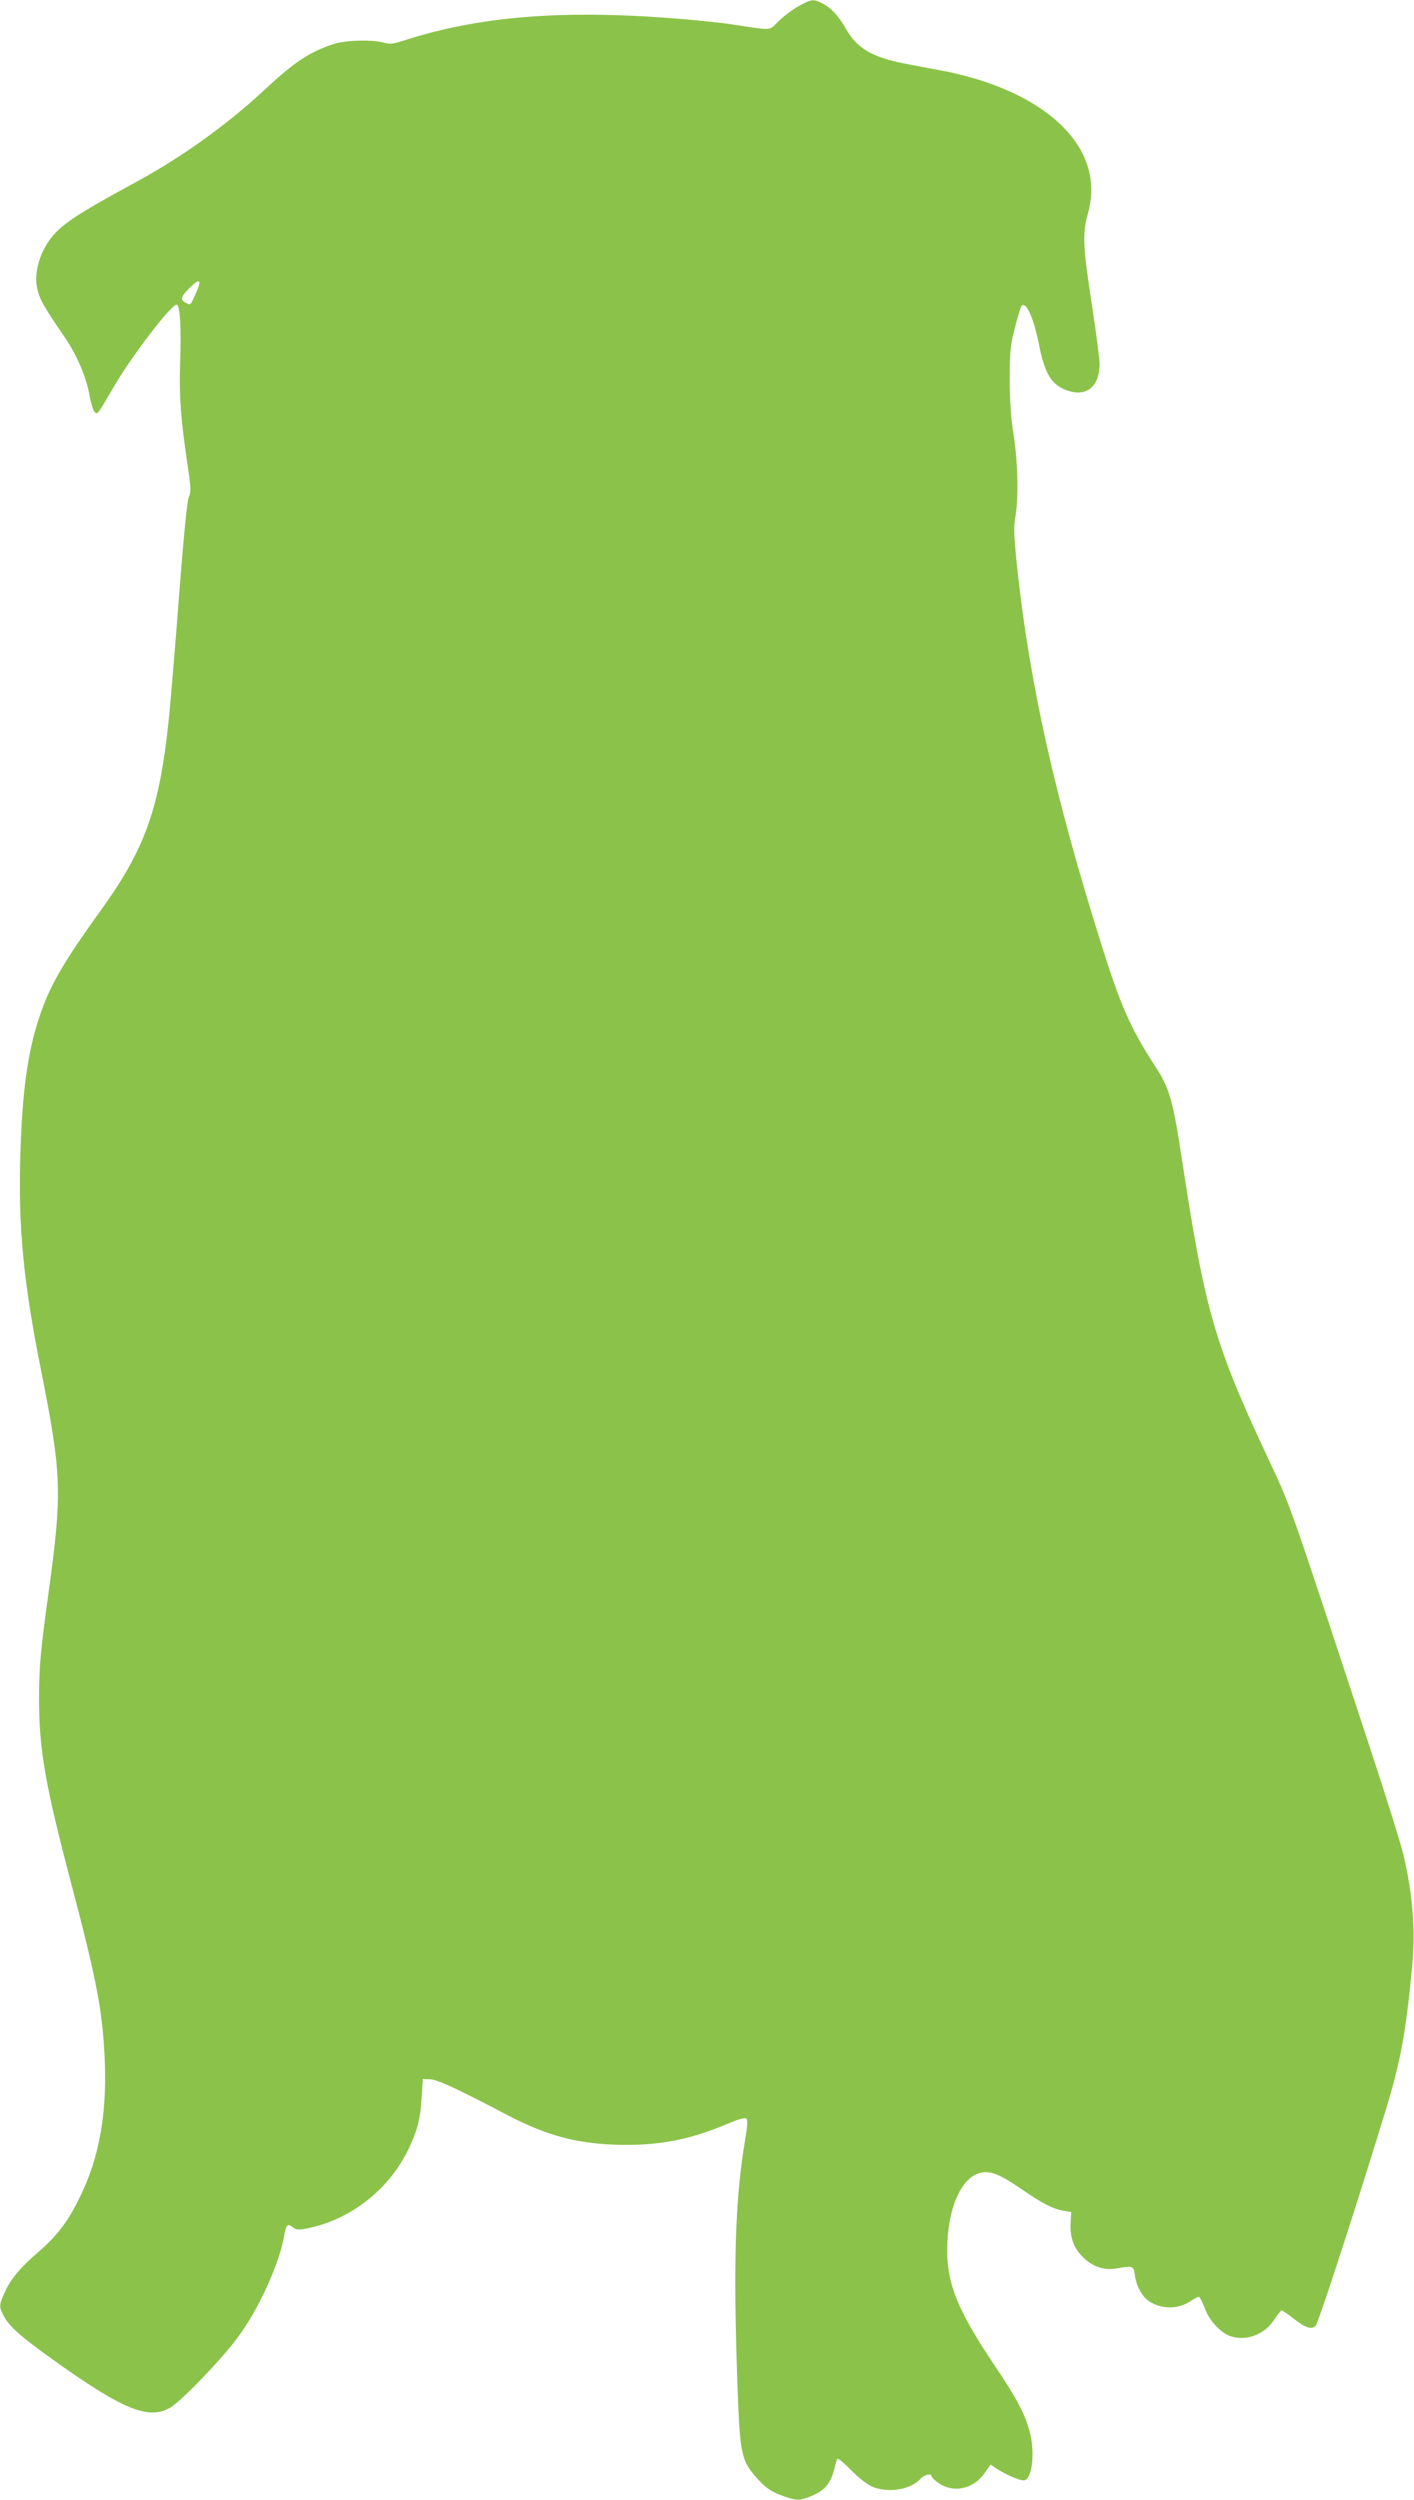
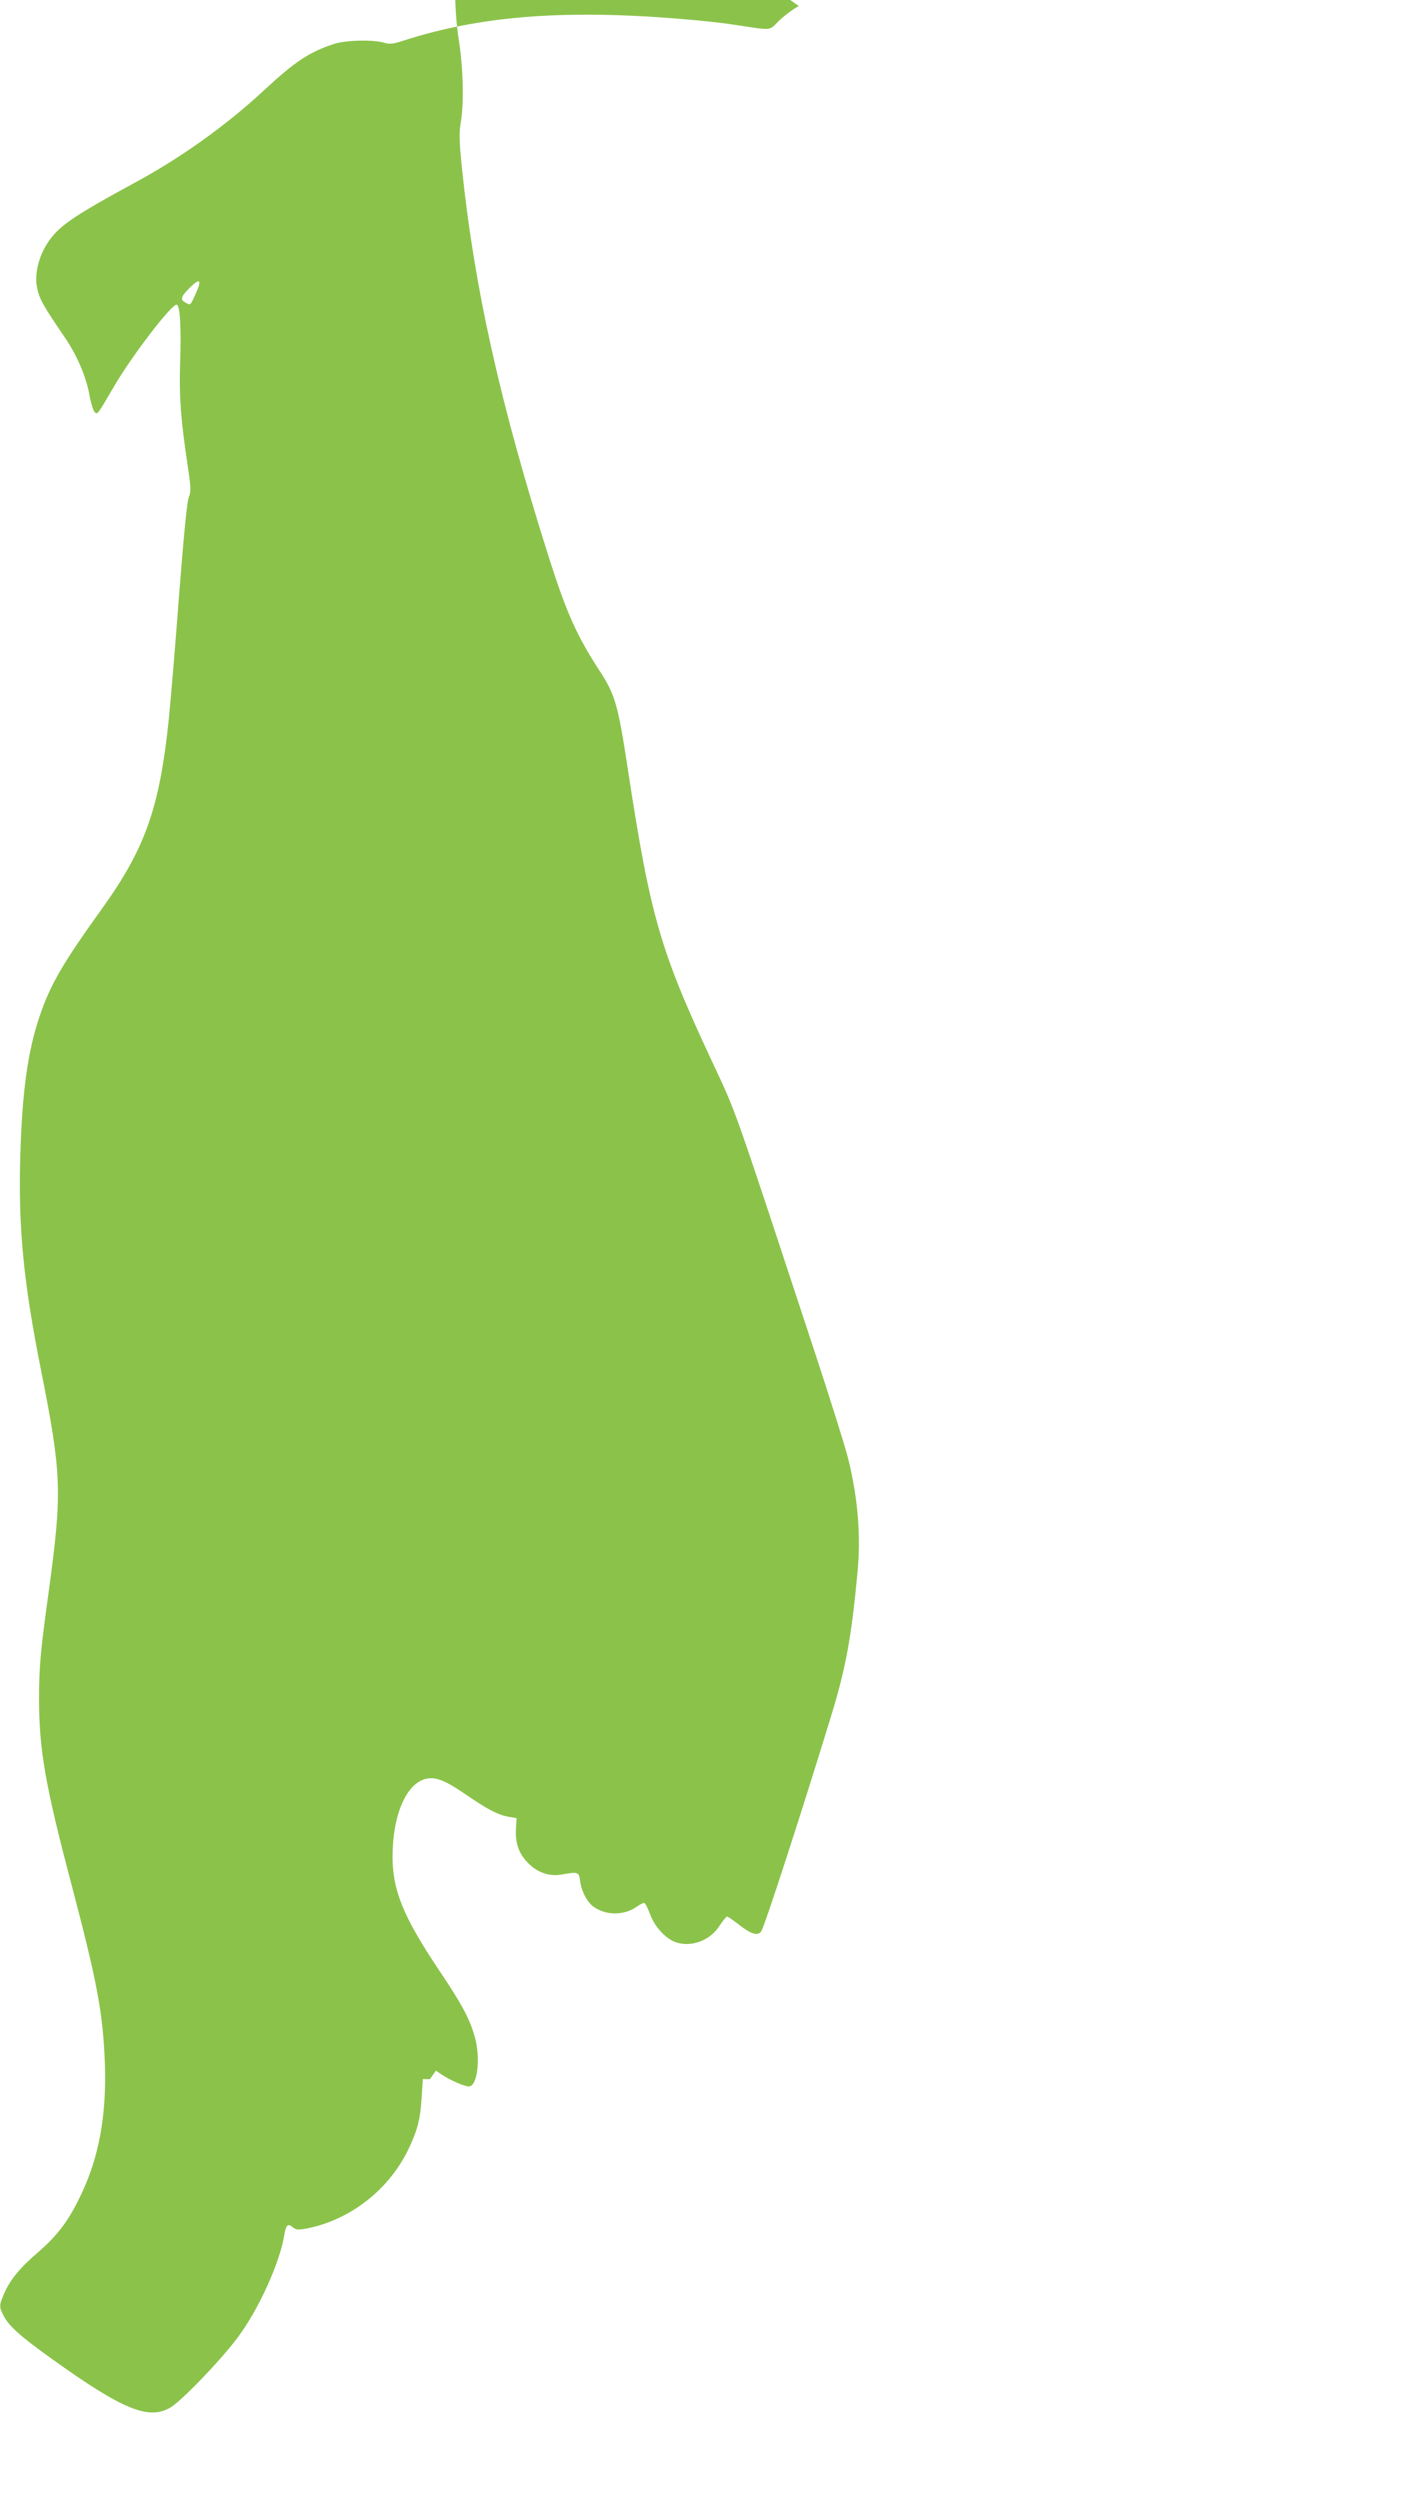
<svg xmlns="http://www.w3.org/2000/svg" version="1.0" width="724pt" height="1280pt" viewBox="0 0 724 1280" preserveAspectRatio="xMidYMid meet">
  <g transform="translate(0,1280) scale(0.1,-0.1)" fill="#8bc34a" stroke="none">
-     <path d="M4090 12769 c-30 -16 -76 -51 -102 -76 -53 -52 -26 -50 -233 -19 -55 9 -181 22 -280 30 -590 48 -1021 14 -1412 -113 -49 -16 -69 -18 -95 -10 -56 17 -197 14 -258 -6 -126 -41 -202 -92 -359 -238 -188 -175 -422 -343 -651 -467 -334 -182 -401 -228 -459 -318 -45 -71 -65 -159 -51 -226 11 -55 32 -93 136 -245 68 -98 117 -212 134 -314 7 -36 18 -71 25 -77 15 -13 10 -20 101 135 91 155 290 415 318 415 18 0 25 -114 18 -311 -5 -162 4 -280 39 -514 17 -112 17 -134 6 -160 -9 -19 -27 -203 -51 -515 -20 -267 -44 -548 -52 -625 -47 -451 -120 -658 -340 -965 -203 -282 -268 -394 -322 -556 -60 -177 -89 -388 -98 -712 -11 -364 16 -647 106 -1097 106 -534 109 -624 40 -1130 -43 -310 -50 -389 -50 -554 0 -260 32 -442 165 -946 134 -509 162 -661 172 -920 9 -267 -30 -480 -123 -674 -62 -130 -116 -203 -217 -291 -98 -84 -146 -144 -176 -214 -26 -59 -26 -67 -2 -114 28 -53 86 -105 248 -221 363 -260 494 -313 605 -248 56 32 257 241 343 356 108 143 218 385 241 529 8 50 19 60 43 38 15 -13 27 -14 68 -7 230 44 434 206 532 423 41 90 53 140 60 248 l6 95 36 -1 c37 -1 137 -47 394 -182 212 -111 375 -153 604 -154 193 -1 343 30 529 109 57 24 87 32 94 25 7 -7 5 -40 -6 -103 -52 -307 -62 -633 -40 -1264 13 -355 19 -383 101 -475 48 -53 73 -69 144 -94 60 -21 79 -20 143 8 60 27 89 62 107 131 5 22 12 46 15 53 2 9 27 -10 68 -52 35 -36 83 -75 107 -86 82 -37 202 -19 253 39 19 21 56 29 56 11 0 -5 18 -21 39 -36 76 -50 177 -27 232 53 l31 44 31 -21 c44 -29 115 -60 138 -60 41 0 59 128 35 234 -24 100 -63 176 -193 369 -178 267 -233 402 -233 573 0 216 72 380 175 400 49 9 96 -10 200 -81 113 -78 165 -104 218 -114 l42 -7 -3 -50 c-5 -77 14 -132 62 -180 48 -49 109 -70 171 -59 88 15 89 15 96 -37 8 -54 38 -109 73 -131 64 -43 154 -41 217 4 15 10 31 19 37 19 5 0 19 -27 31 -59 22 -61 77 -122 127 -141 79 -30 178 5 227 81 18 27 35 49 40 49 4 0 33 -20 65 -45 58 -45 91 -55 109 -32 16 19 219 646 361 1112 73 239 102 397 133 731 17 187 2 373 -47 574 -14 58 -88 294 -164 525 -439 1333 -405 1236 -535 1515 -265 567 -315 740 -430 1493 -51 334 -65 383 -146 507 -117 180 -169 298 -258 577 -252 796 -382 1380 -447 2006 -12 124 -14 171 -5 221 17 96 13 277 -9 420 -14 87 -20 179 -20 285 0 135 3 170 26 261 15 58 30 109 35 114 23 25 63 -66 89 -199 27 -138 60 -197 124 -226 110 -50 186 3 186 128 0 26 -18 165 -40 308 -46 297 -48 359 -19 464 80 285 -130 545 -551 680 -52 16 -131 37 -175 45 -44 8 -127 24 -185 35 -193 35 -271 80 -332 189 -35 62 -75 104 -120 126 -43 22 -55 20 -118 -15z m-3085 -1466 c-31 -70 -29 -67 -54 -53 -29 15 -26 29 16 72 55 56 68 49 38 -19z" />
+     <path d="M4090 12769 c-30 -16 -76 -51 -102 -76 -53 -52 -26 -50 -233 -19 -55 9 -181 22 -280 30 -590 48 -1021 14 -1412 -113 -49 -16 -69 -18 -95 -10 -56 17 -197 14 -258 -6 -126 -41 -202 -92 -359 -238 -188 -175 -422 -343 -651 -467 -334 -182 -401 -228 -459 -318 -45 -71 -65 -159 -51 -226 11 -55 32 -93 136 -245 68 -98 117 -212 134 -314 7 -36 18 -71 25 -77 15 -13 10 -20 101 135 91 155 290 415 318 415 18 0 25 -114 18 -311 -5 -162 4 -280 39 -514 17 -112 17 -134 6 -160 -9 -19 -27 -203 -51 -515 -20 -267 -44 -548 -52 -625 -47 -451 -120 -658 -340 -965 -203 -282 -268 -394 -322 -556 -60 -177 -89 -388 -98 -712 -11 -364 16 -647 106 -1097 106 -534 109 -624 40 -1130 -43 -310 -50 -389 -50 -554 0 -260 32 -442 165 -946 134 -509 162 -661 172 -920 9 -267 -30 -480 -123 -674 -62 -130 -116 -203 -217 -291 -98 -84 -146 -144 -176 -214 -26 -59 -26 -67 -2 -114 28 -53 86 -105 248 -221 363 -260 494 -313 605 -248 56 32 257 241 343 356 108 143 218 385 241 529 8 50 19 60 43 38 15 -13 27 -14 68 -7 230 44 434 206 532 423 41 90 53 140 60 248 l6 95 36 -1 l31 44 31 -21 c44 -29 115 -60 138 -60 41 0 59 128 35 234 -24 100 -63 176 -193 369 -178 267 -233 402 -233 573 0 216 72 380 175 400 49 9 96 -10 200 -81 113 -78 165 -104 218 -114 l42 -7 -3 -50 c-5 -77 14 -132 62 -180 48 -49 109 -70 171 -59 88 15 89 15 96 -37 8 -54 38 -109 73 -131 64 -43 154 -41 217 4 15 10 31 19 37 19 5 0 19 -27 31 -59 22 -61 77 -122 127 -141 79 -30 178 5 227 81 18 27 35 49 40 49 4 0 33 -20 65 -45 58 -45 91 -55 109 -32 16 19 219 646 361 1112 73 239 102 397 133 731 17 187 2 373 -47 574 -14 58 -88 294 -164 525 -439 1333 -405 1236 -535 1515 -265 567 -315 740 -430 1493 -51 334 -65 383 -146 507 -117 180 -169 298 -258 577 -252 796 -382 1380 -447 2006 -12 124 -14 171 -5 221 17 96 13 277 -9 420 -14 87 -20 179 -20 285 0 135 3 170 26 261 15 58 30 109 35 114 23 25 63 -66 89 -199 27 -138 60 -197 124 -226 110 -50 186 3 186 128 0 26 -18 165 -40 308 -46 297 -48 359 -19 464 80 285 -130 545 -551 680 -52 16 -131 37 -175 45 -44 8 -127 24 -185 35 -193 35 -271 80 -332 189 -35 62 -75 104 -120 126 -43 22 -55 20 -118 -15z m-3085 -1466 c-31 -70 -29 -67 -54 -53 -29 15 -26 29 16 72 55 56 68 49 38 -19z" />
  </g>
</svg>